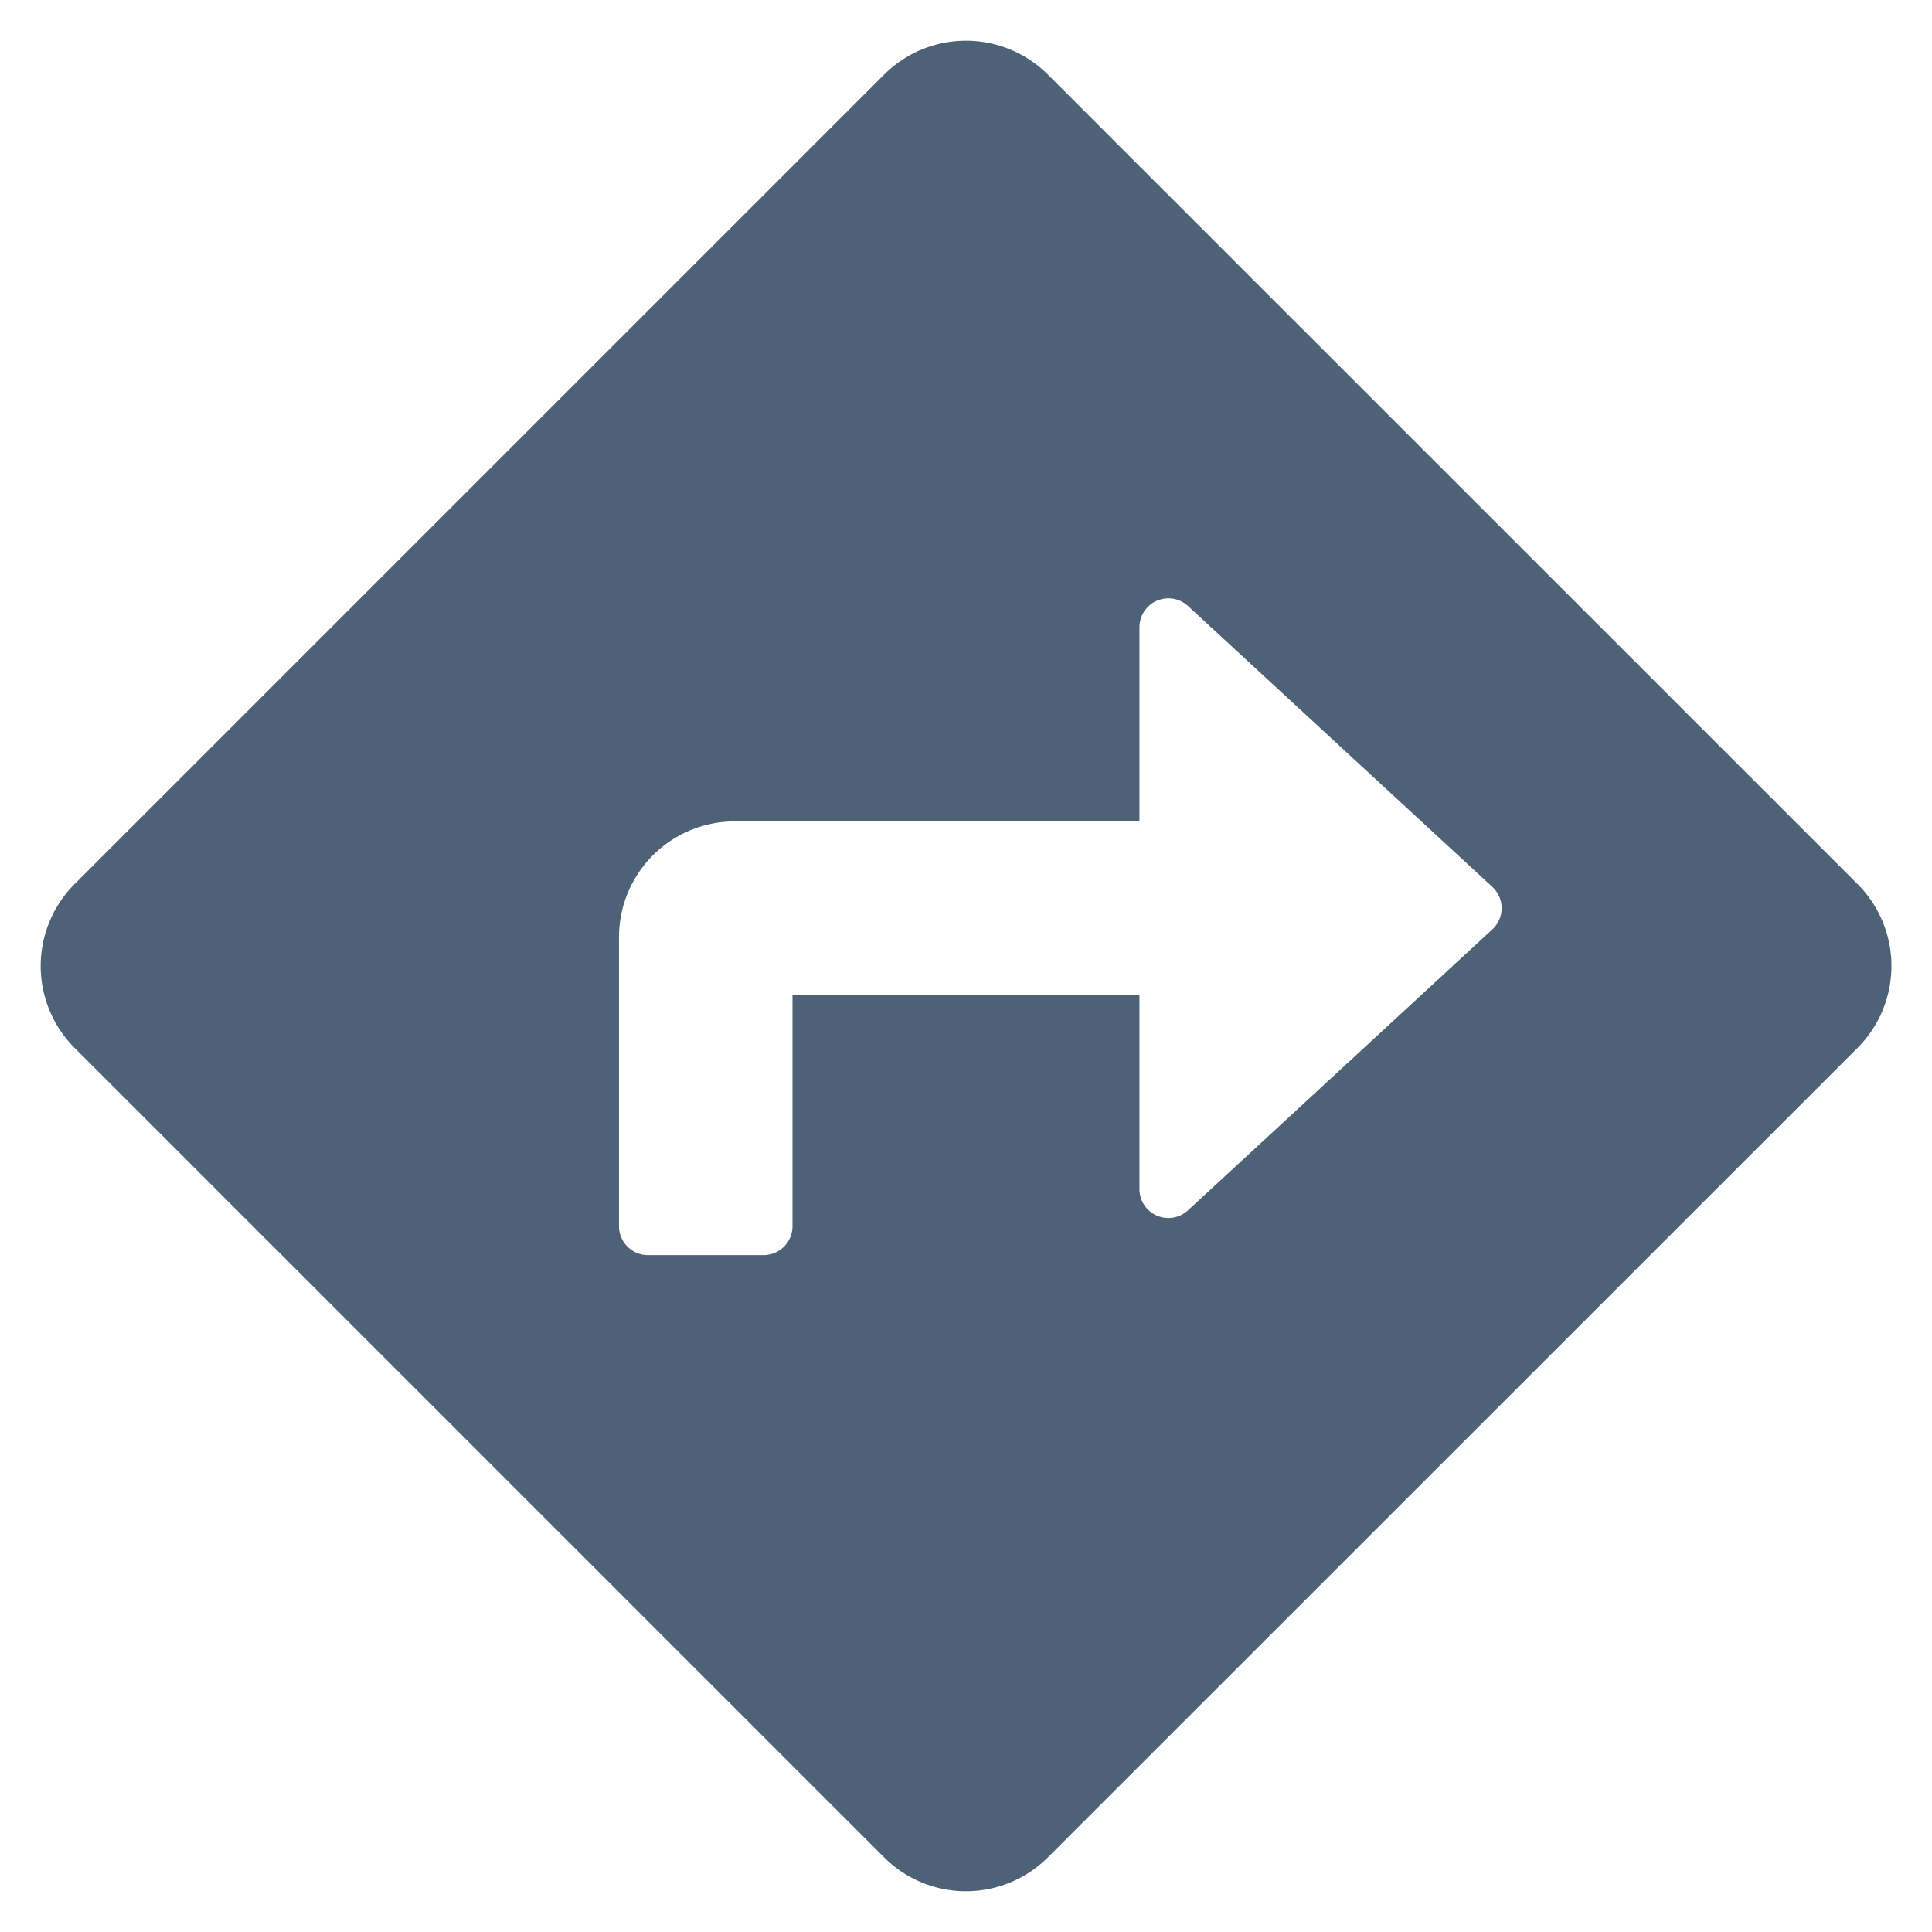
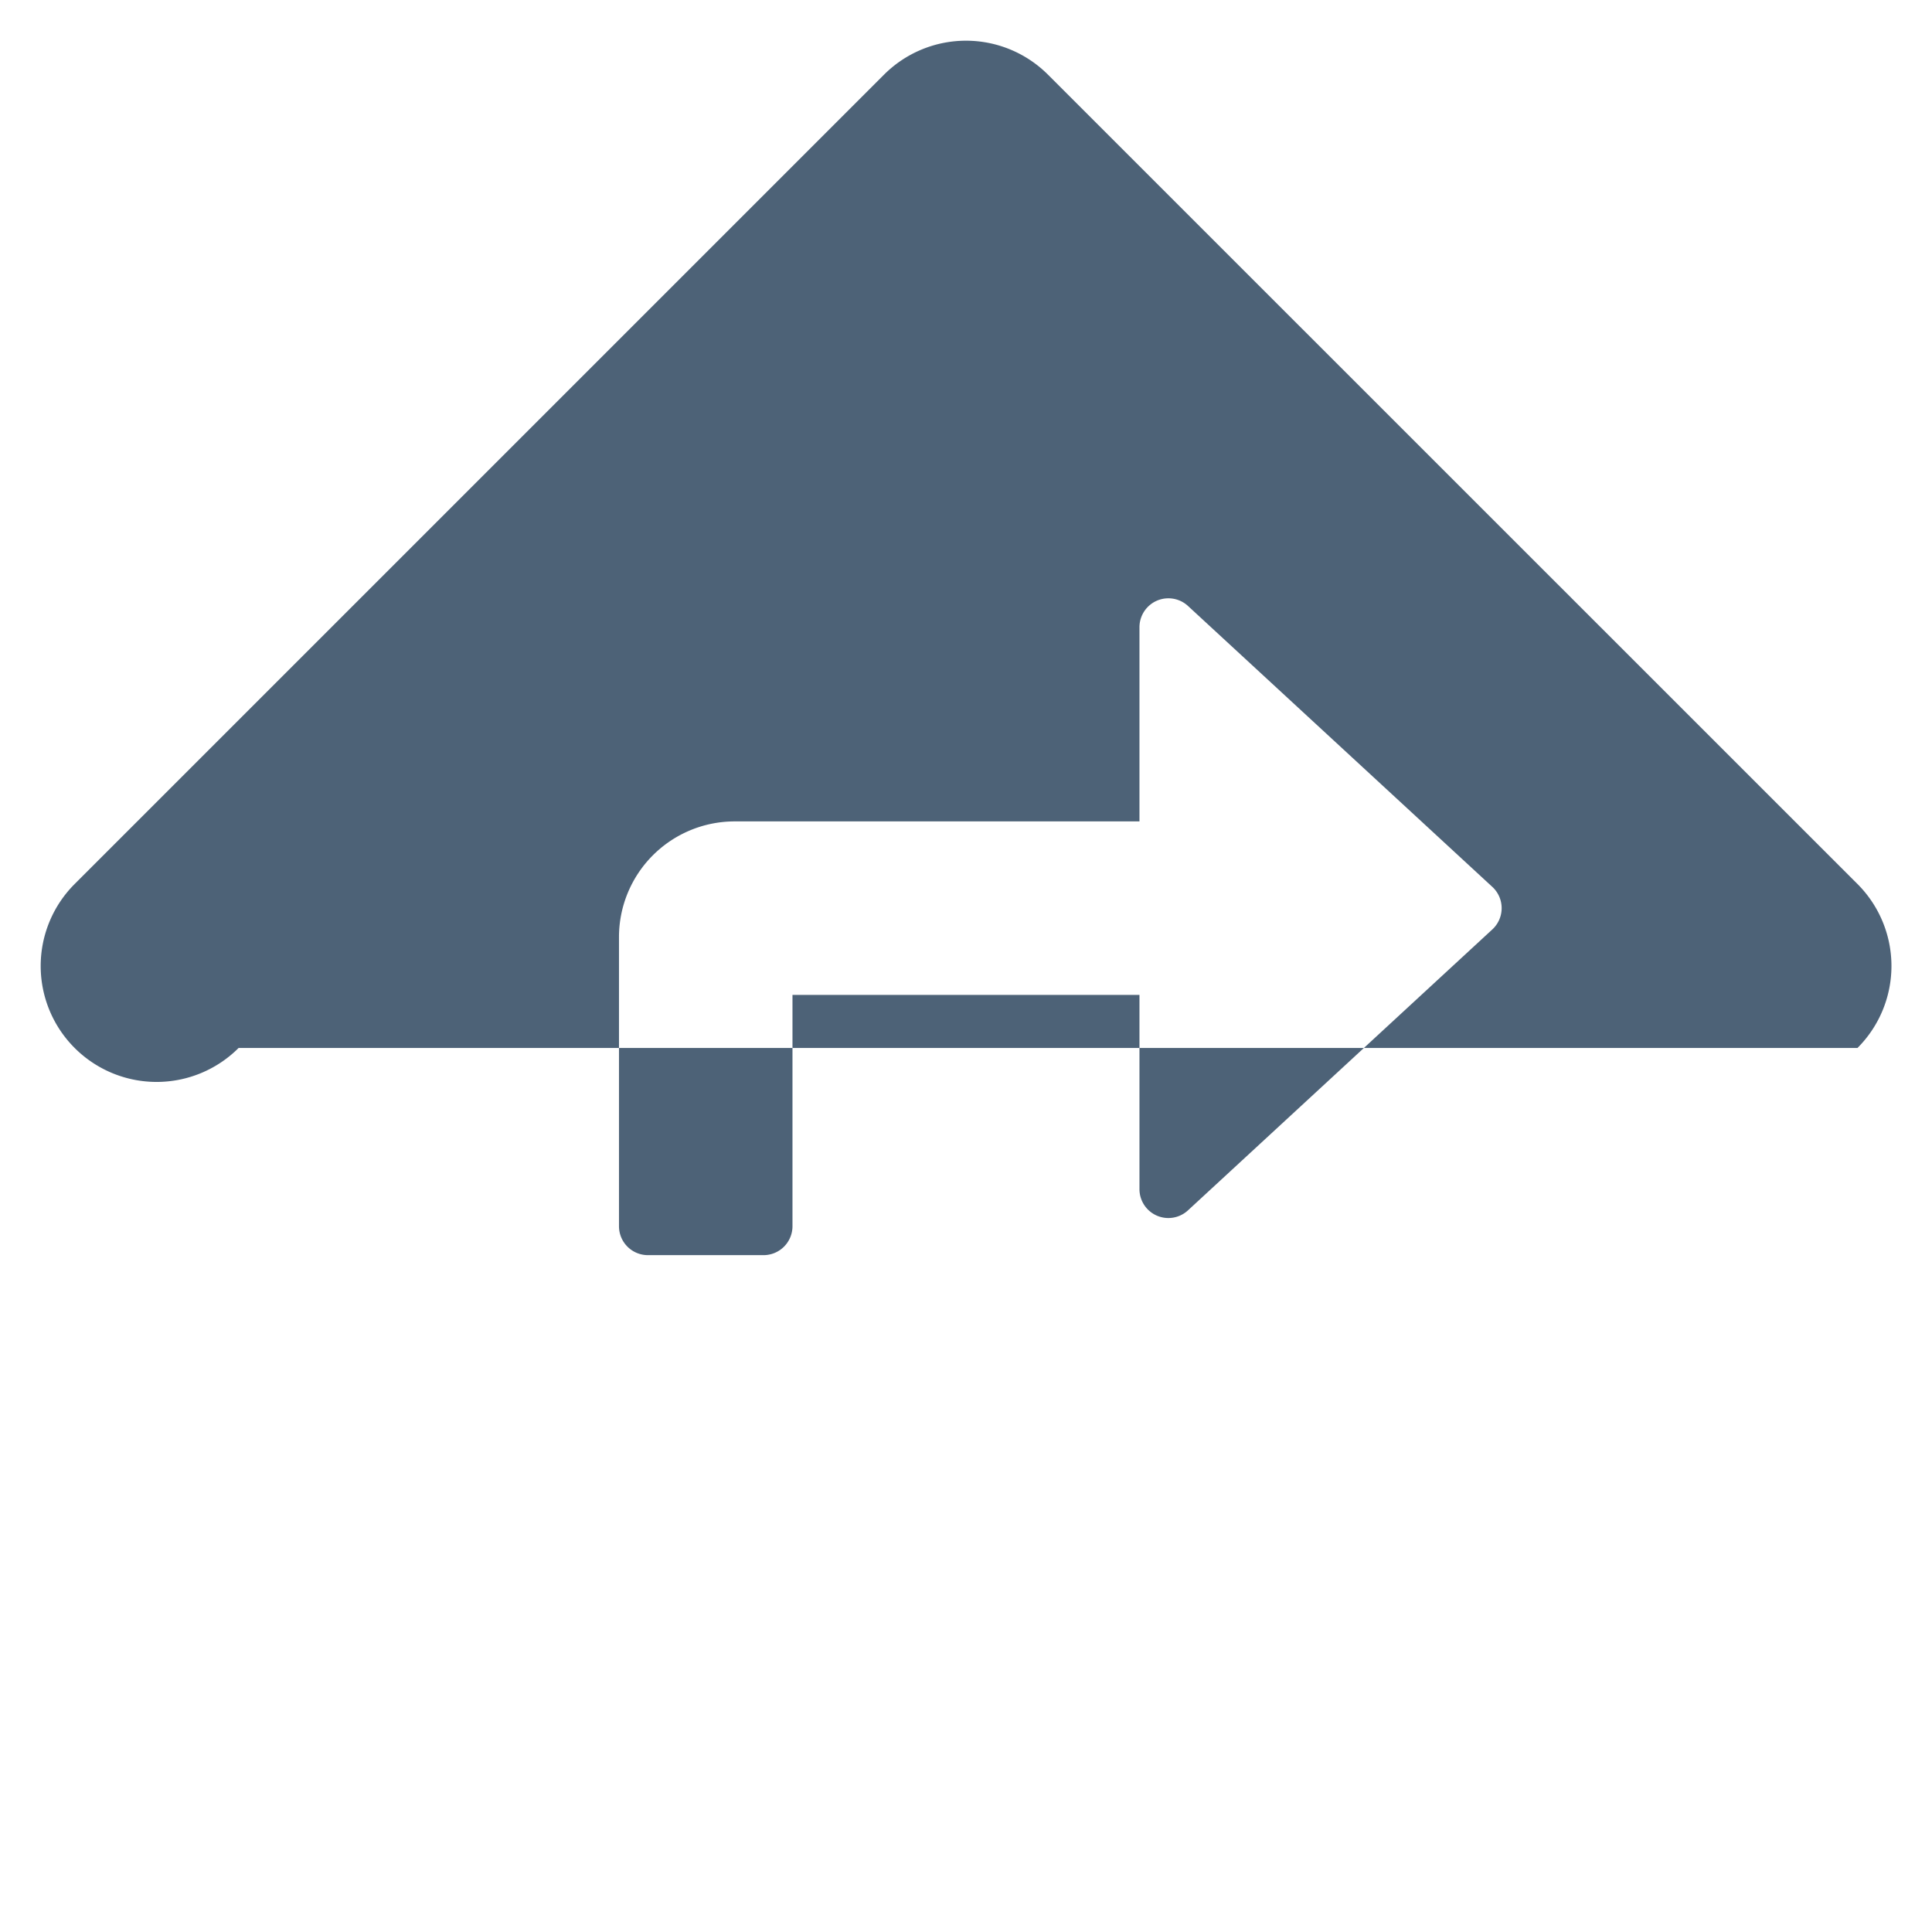
<svg xmlns="http://www.w3.org/2000/svg" id="Capa_1" data-name="Capa 1" viewBox="0 0 700 700">
  <defs>
    <style>.cls-1{fill:#4d6277;}</style>
  </defs>
-   <path class="cls-1" d="M673,320.29,379.7,27.05a42,42,0,0,0-59.4,0L27.05,320.29a42,42,0,0,0,0,59.41L320.3,672.94a42,42,0,0,0,59.4,0L673,379.7a42,42,0,0,0,0-59.41ZM540.71,336.74,430.43,438.53a10.47,10.47,0,0,1-17.58-7.7V360.47H287.13v83.81a10.48,10.48,0,0,1-10.48,10.48h-41.9a10.48,10.48,0,0,1-10.48-10.48V339.52a41.92,41.92,0,0,1,41.91-41.91H412.85V227.25a10.48,10.48,0,0,1,17.58-7.7L540.71,321.34a10.49,10.49,0,0,1,0,15.4Z" />
+   <path class="cls-1" d="M673,320.29,379.7,27.05a42,42,0,0,0-59.4,0L27.05,320.29a42,42,0,0,0,0,59.41a42,42,0,0,0,59.4,0L673,379.7a42,42,0,0,0,0-59.41ZM540.71,336.74,430.43,438.53a10.47,10.47,0,0,1-17.58-7.7V360.47H287.13v83.81a10.48,10.48,0,0,1-10.48,10.48h-41.9a10.48,10.48,0,0,1-10.48-10.48V339.52a41.92,41.92,0,0,1,41.91-41.91H412.85V227.25a10.48,10.48,0,0,1,17.58-7.7L540.71,321.34a10.49,10.49,0,0,1,0,15.4Z" />
</svg>